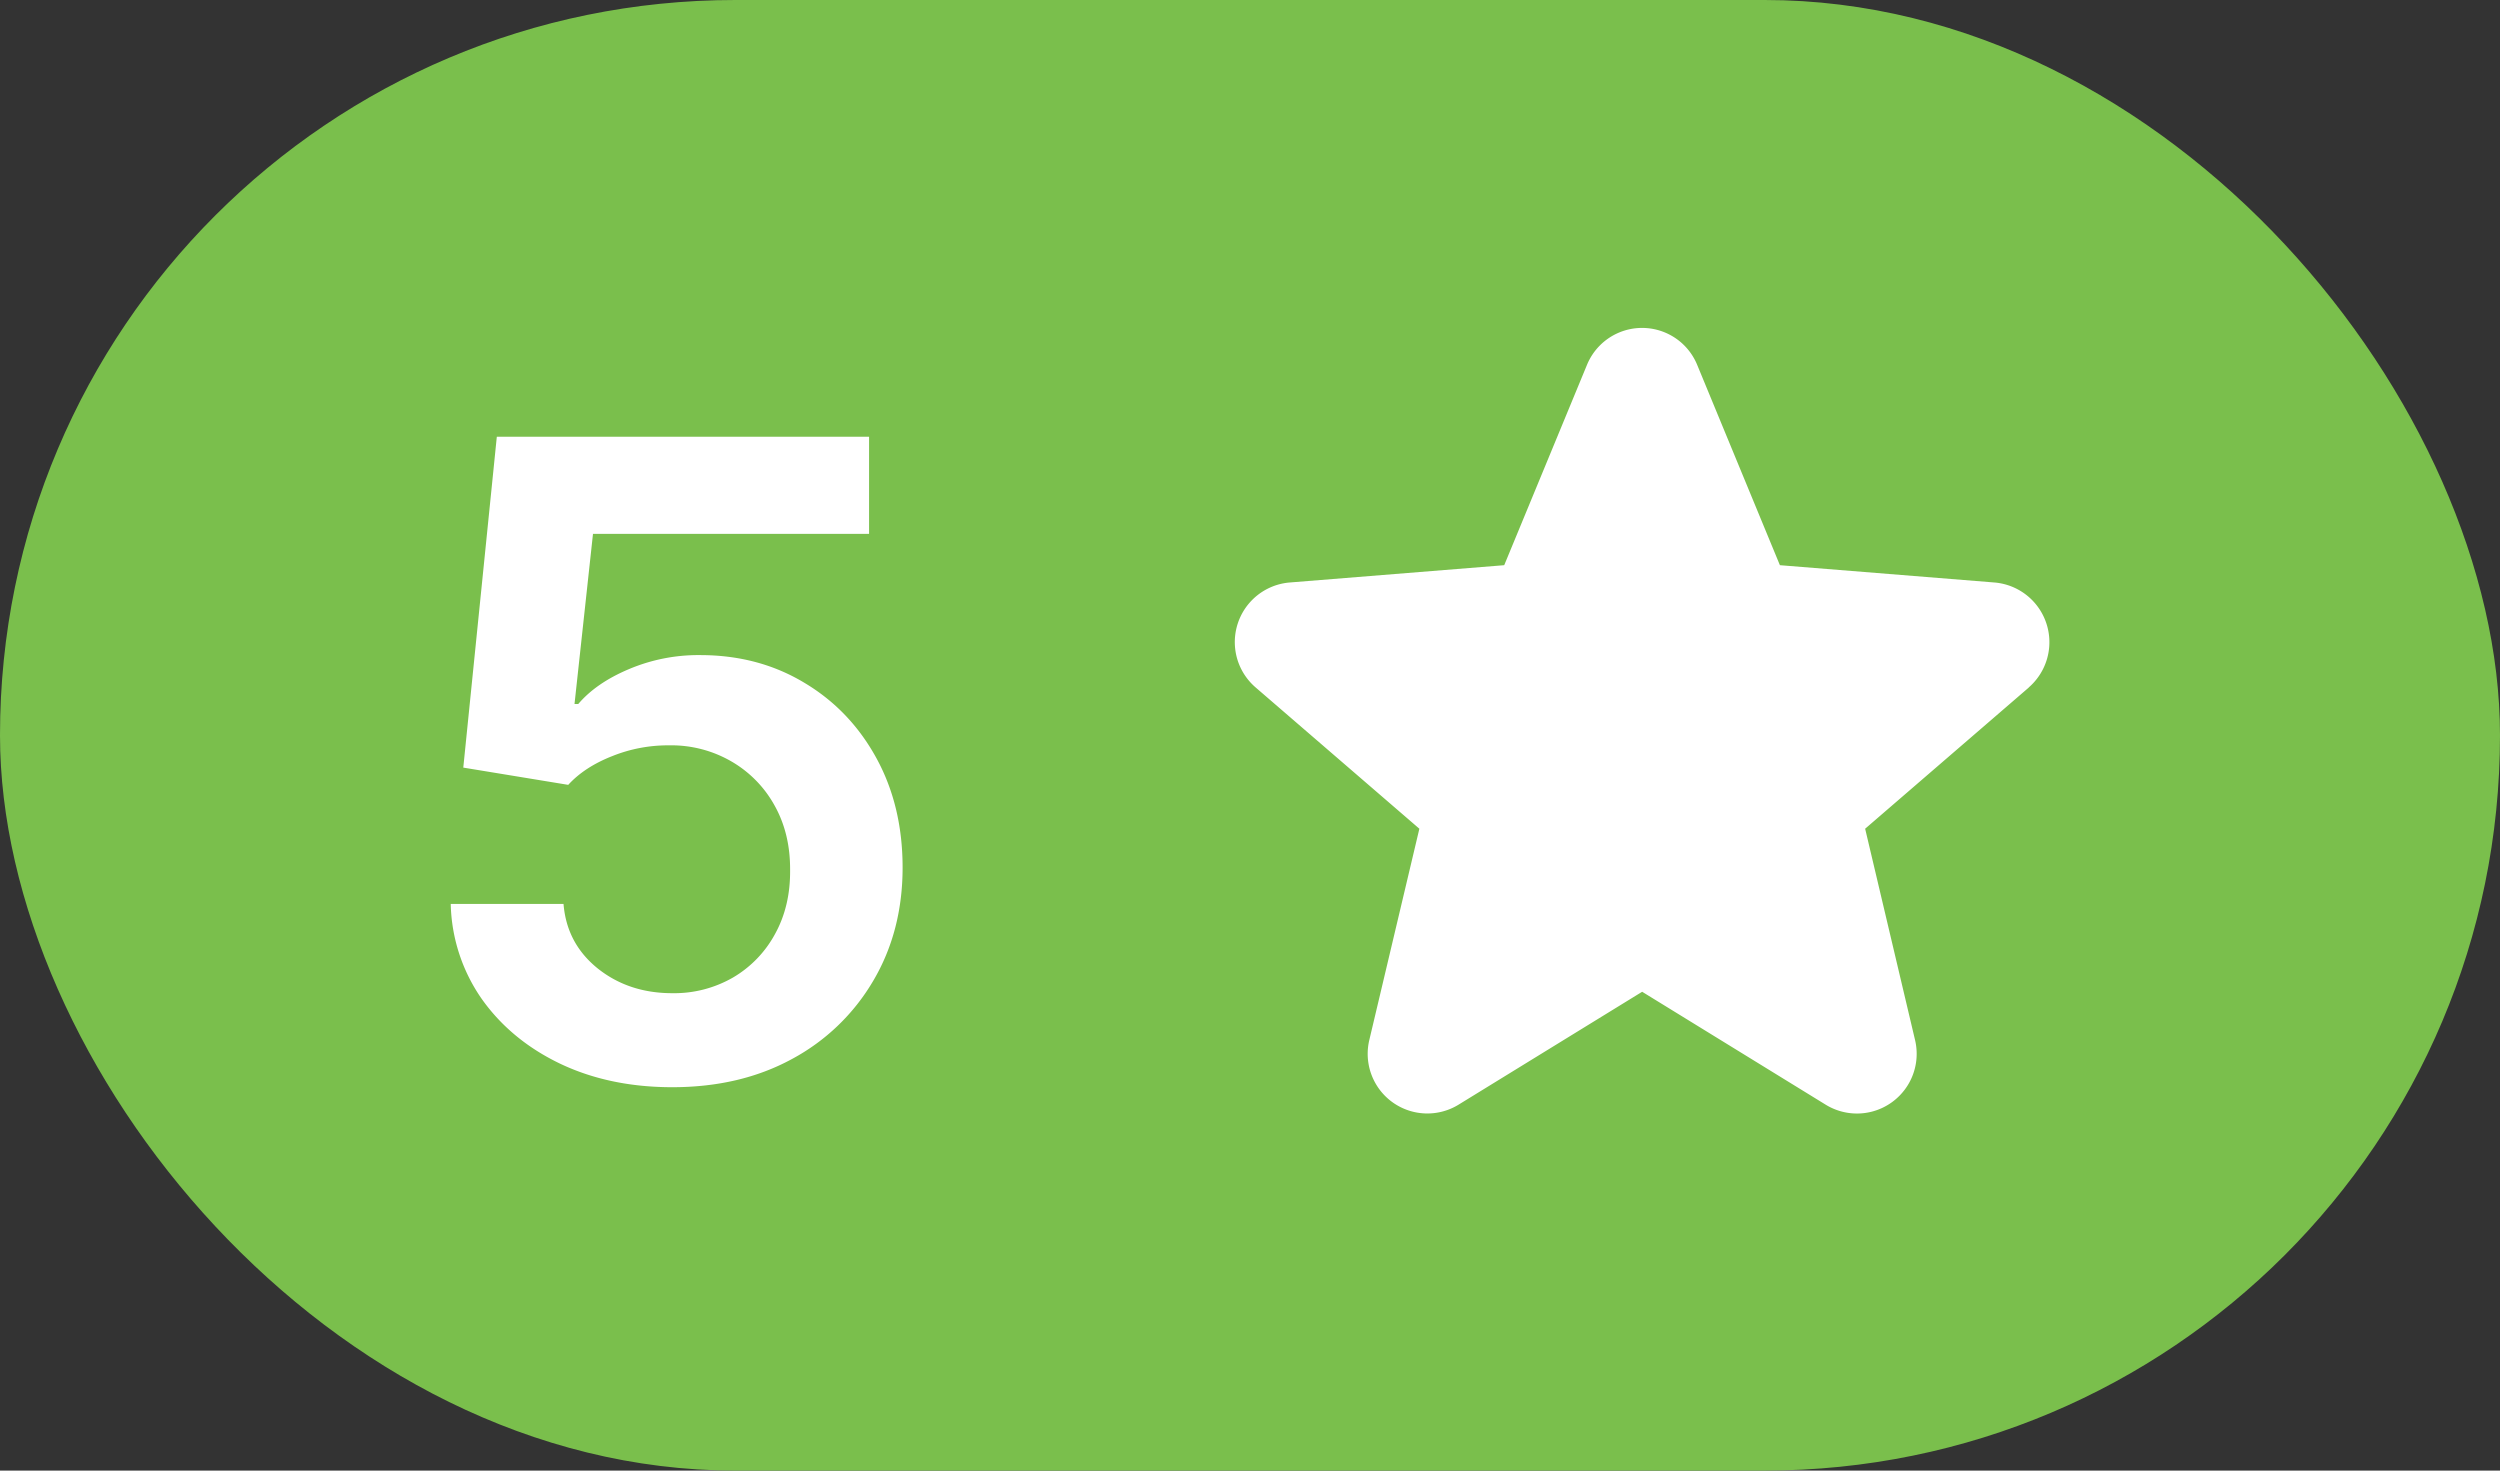
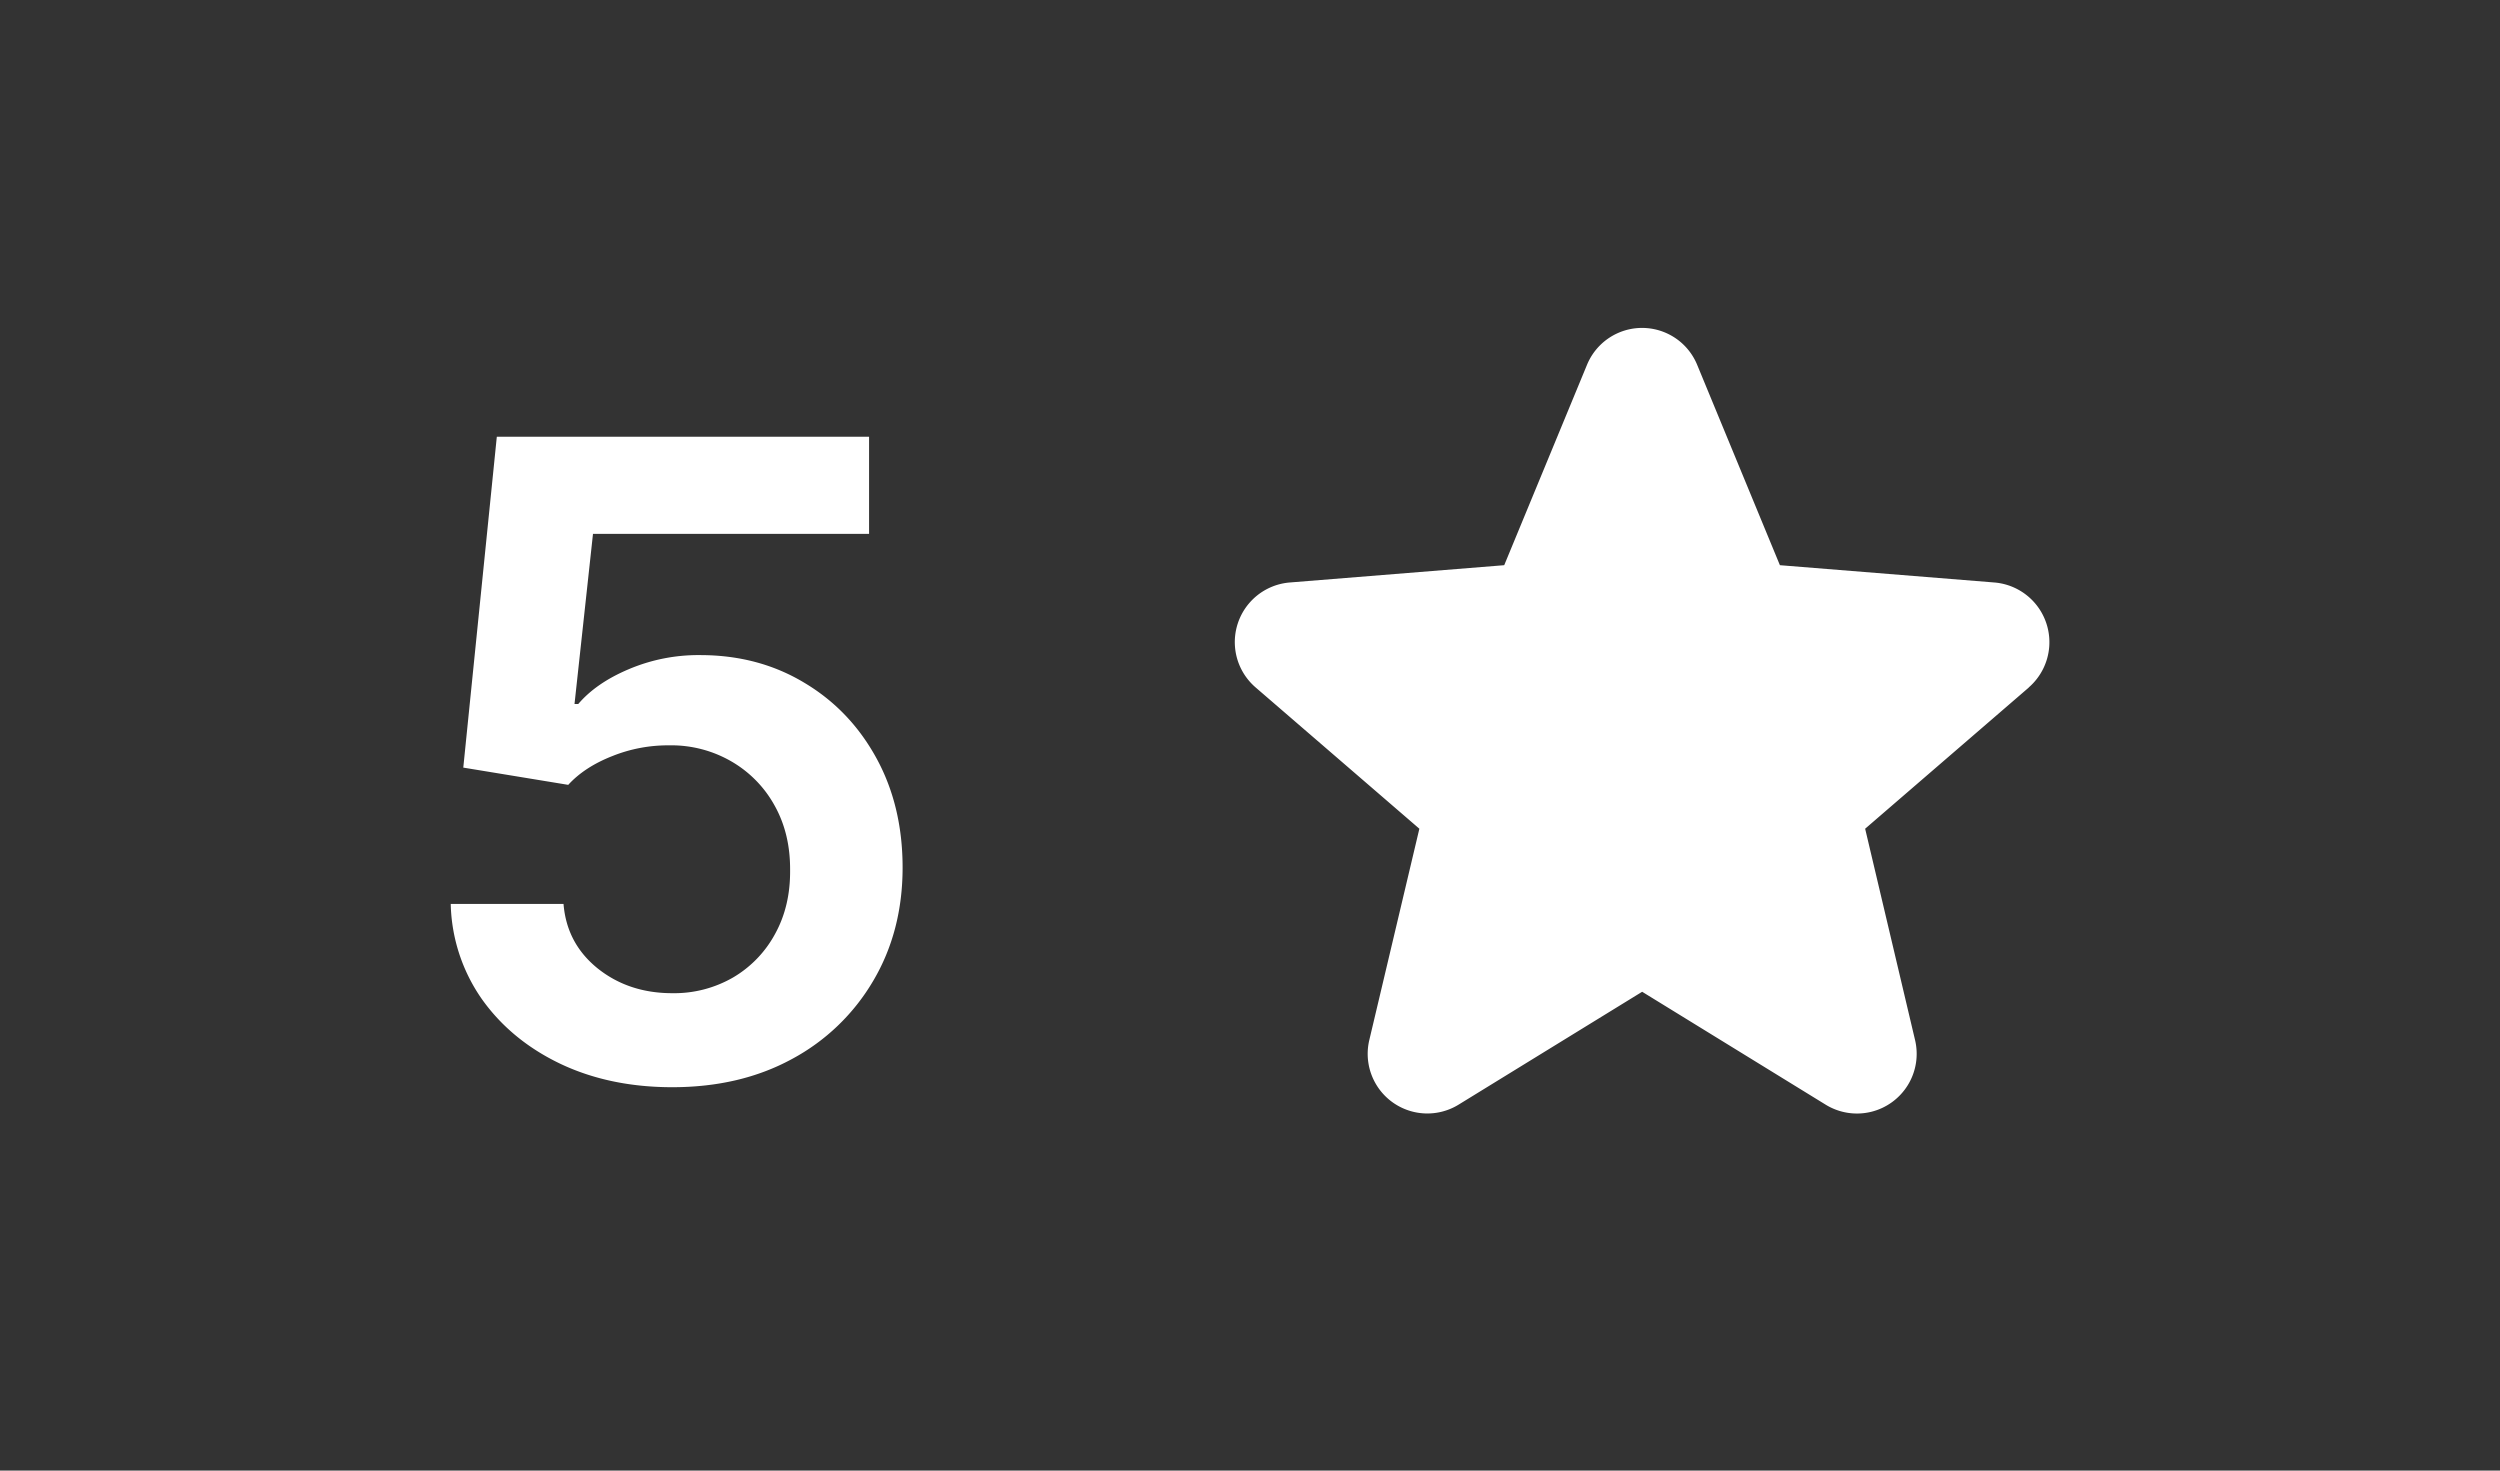
<svg xmlns="http://www.w3.org/2000/svg" width="51" height="30" fill="none" viewBox="0 0 51 30">
  <rect x="0" y="0" width="51" height="30" fill="#333333" stroke="none" />
-   <rect width="51" height="30" fill="#7ABF4C" rx="15" />
  <path fill="#fff" d="M13.714 22.179c-.852 0-1.615-.16-2.288-.48-.673-.323-1.208-.767-1.604-1.329a3.519 3.519 0 0 1-.627-1.93h2.301c.043.537.275.976.697 1.316.422.337.93.505 1.521.505a2.4 2.4 0 0 0 1.24-.32 2.29 2.29 0 0 0 .857-.888c.209-.379.311-.812.307-1.297.004-.495-.1-.934-.313-1.317a2.344 2.344 0 0 0-.876-.901 2.444 2.444 0 0 0-1.278-.333 3.043 3.043 0 0 0-1.157.218c-.38.149-.68.345-.902.588l-2.141-.352.684-6.75h7.594v1.982h-5.632l-.377 3.47h.077c.243-.285.586-.522 1.029-.709a3.63 3.63 0 0 1 1.457-.288c.793 0 1.5.188 2.123.563.622.37 1.112.882 1.47 1.534.358.652.537 1.398.537 2.237 0 .865-.2 1.636-.601 2.314a4.25 4.25 0 0 1-1.656 1.592c-.703.383-1.517.575-2.441.575Zm27.675-8.155-3.34 2.882 1.018 4.31a1.218 1.218 0 0 1-1.819 1.322L33.5 20.232l-3.75 2.306a1.217 1.217 0 0 1-1.816-1.322l1.021-4.31-3.34-2.882a1.22 1.22 0 0 1 .692-2.141l4.379-.353 1.689-4.088a1.215 1.215 0 0 1 2.247 0l1.688 4.088 4.379.353a1.222 1.222 0 0 1 .696 2.142l.004-.001Z" />
</svg>